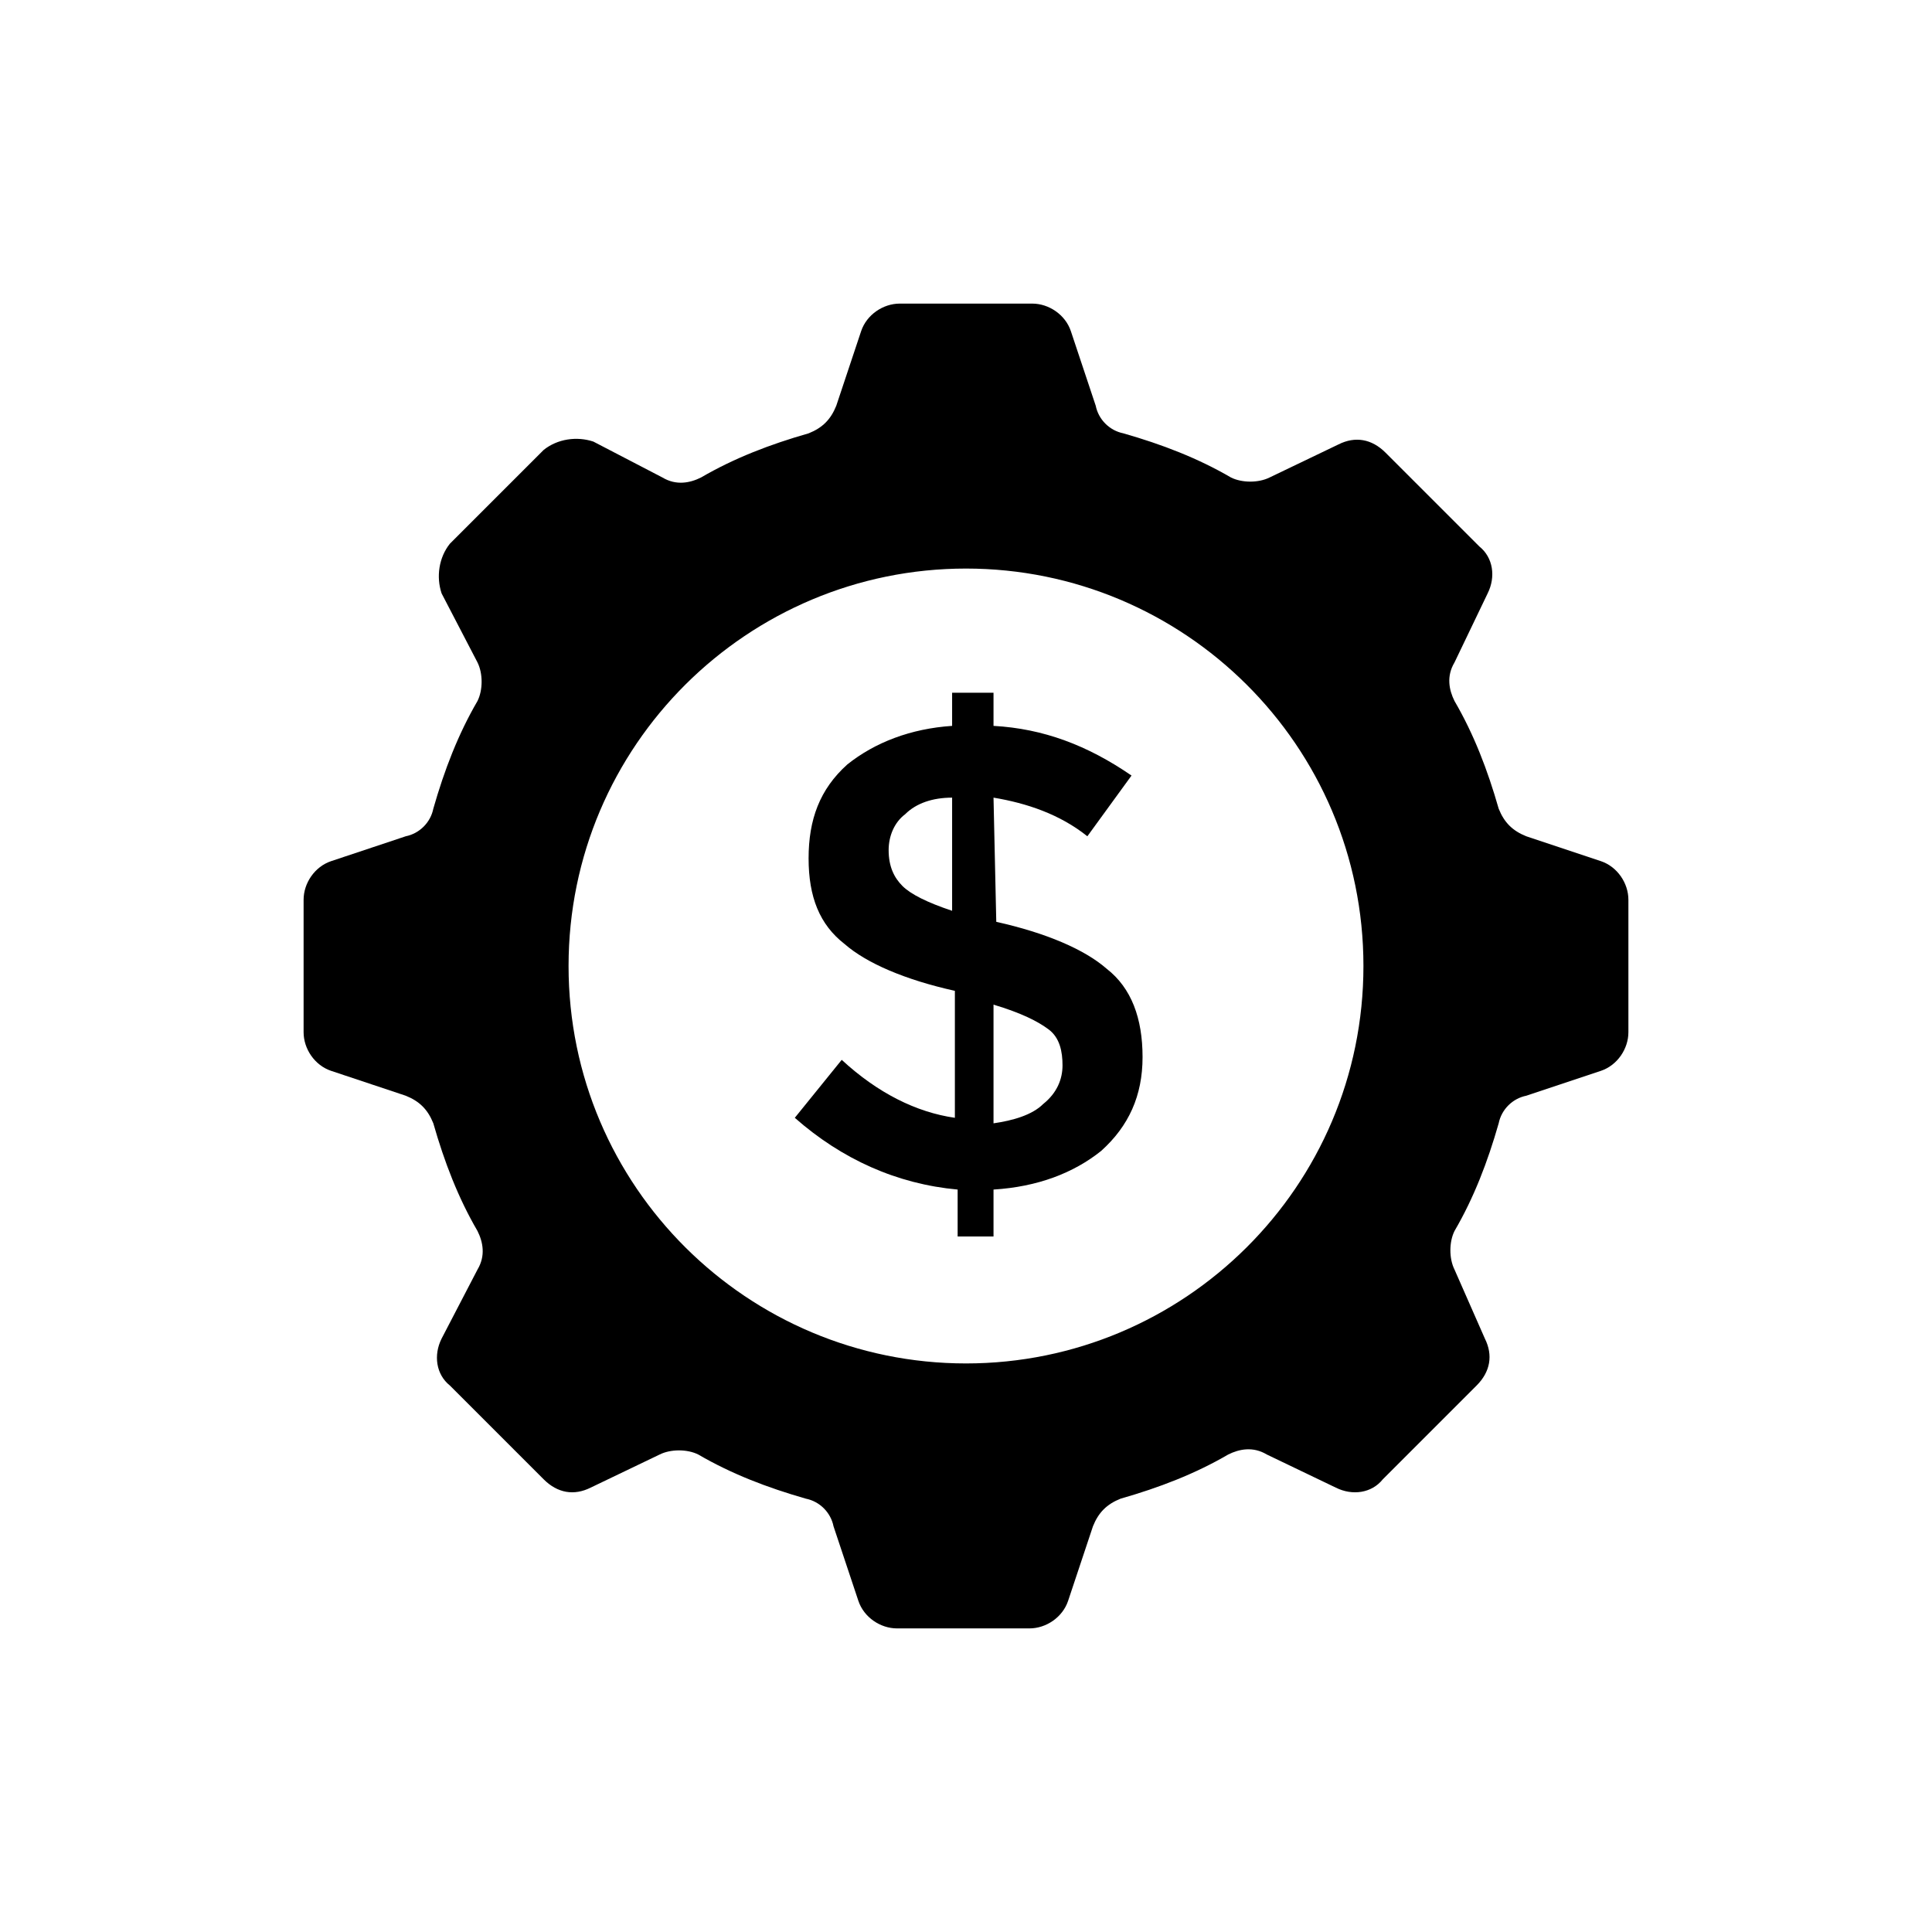
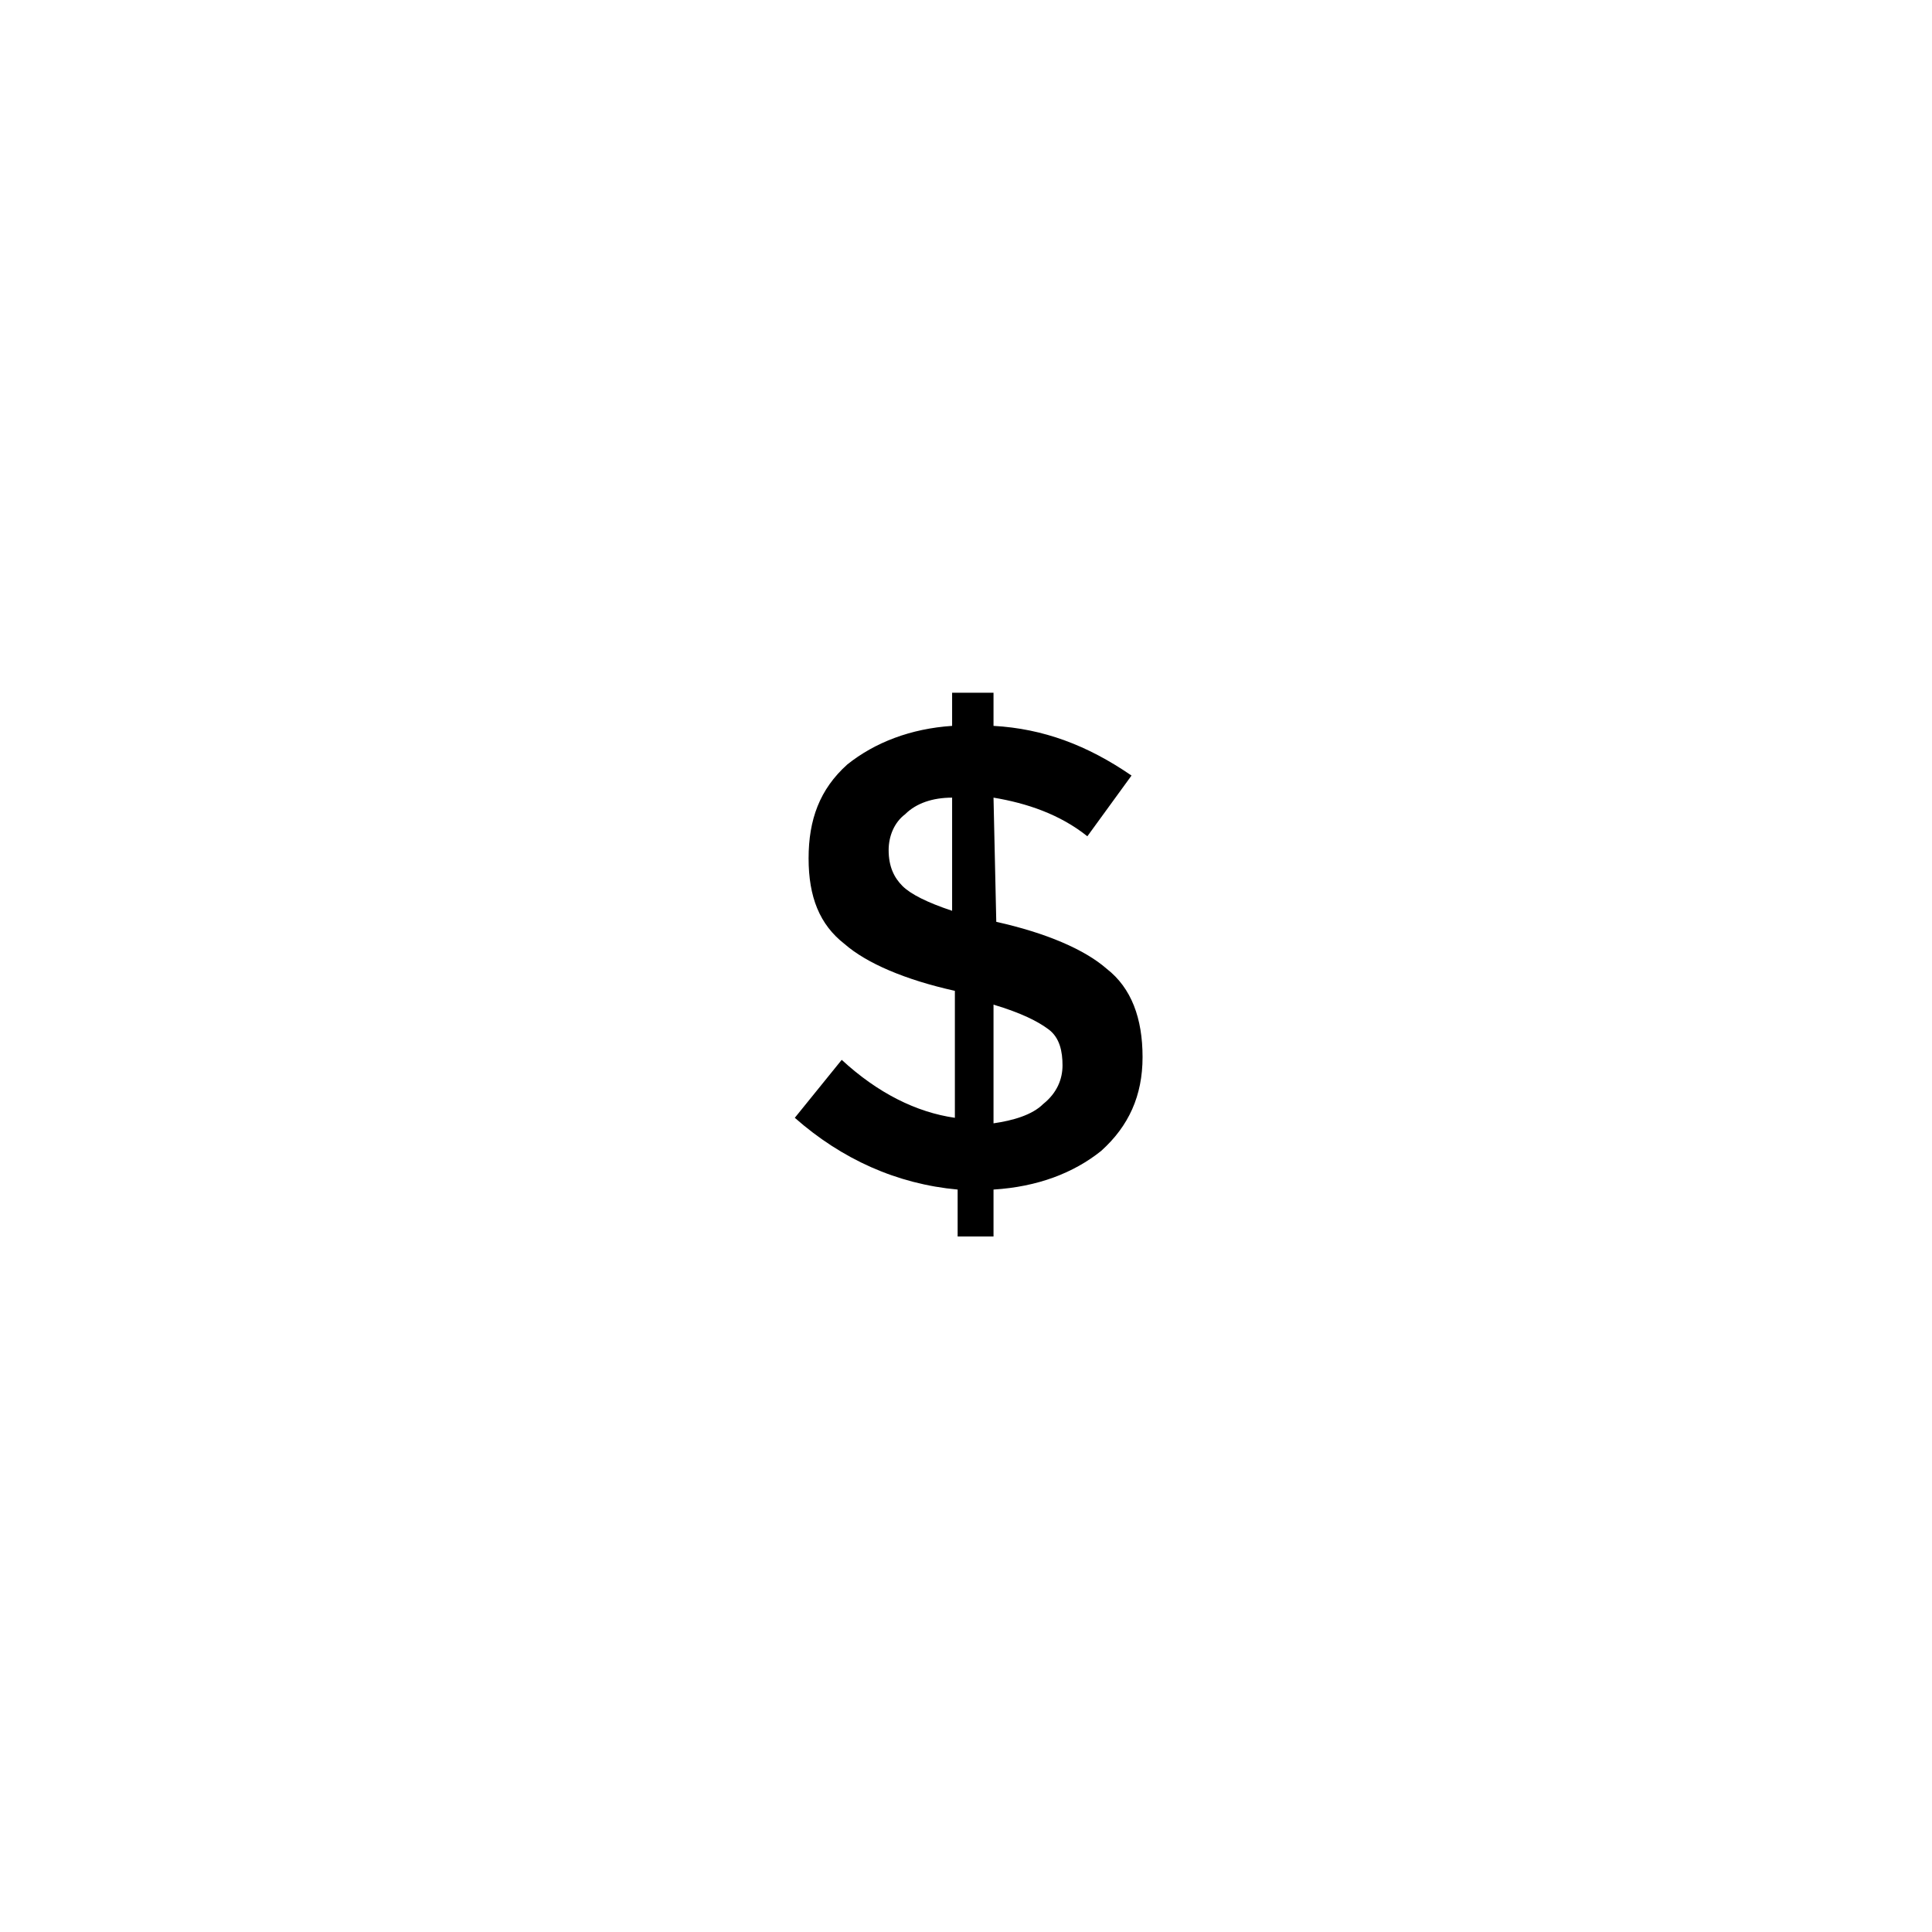
<svg xmlns="http://www.w3.org/2000/svg" width="70" height="70" viewBox="0 0 70 70" fill="none">
-   <path d="M58 31.2L55.3 30.3C54.8 30.1 54.5 29.8 54.3 29.3C53.9 27.9 53.4 26.6 52.7 25.4C52.5 25 52.4 24.5 52.7 24L53.9 21.5C54.2 20.9 54.1 20.2 53.6 19.8L50.2 16.4C49.7 15.9 49.1 15.8 48.5 16.1L46 17.3C45.6 17.5 45 17.5 44.6 17.3C43.4 16.6 42.1 16.1 40.7 15.7C40.2 15.6 39.8 15.2 39.7 14.7L38.8 12C38.6 11.4 38 11 37.4 11H32.6C32 11 31.4 11.4 31.2 12L30.3 14.7C30.1 15.2 29.8 15.5 29.3 15.7C27.9 16.1 26.6 16.6 25.4 17.3C25 17.5 24.5 17.6 24 17.3L21.5 16C20.9 15.8 20.2 15.9 19.7 16.3L16.3 19.7C15.9 20.2 15.8 20.9 16 21.5L17.3 24C17.5 24.4 17.5 25 17.3 25.4C16.6 26.6 16.1 27.9 15.7 29.3C15.6 29.8 15.2 30.2 14.7 30.3L12 31.2C11.4 31.4 11 32 11 32.6V37.4C11 38 11.4 38.6 12 38.8L14.7 39.7C15.2 39.9 15.5 40.2 15.7 40.7C16.1 42.1 16.6 43.4 17.3 44.6C17.5 45 17.6 45.5 17.3 46L16 48.5C15.7 49.1 15.8 49.8 16.3 50.2L19.7 53.6C20.2 54.1 20.8 54.2 21.4 53.9L23.9 52.7C24.3 52.5 24.9 52.5 25.3 52.7C26.5 53.4 27.8 53.9 29.2 54.3C29.7 54.4 30.1 54.8 30.2 55.3L31.1 58C31.3 58.6 31.9 59 32.5 59H37.3C37.9 59 38.5 58.6 38.7 58L39.6 55.3C39.8 54.8 40.1 54.5 40.6 54.3C42 53.9 43.3 53.4 44.5 52.7C44.9 52.5 45.4 52.4 45.9 52.7L48.4 53.9C49 54.2 49.7 54.1 50.1 53.6L53.5 50.2C54 49.7 54.1 49.1 53.8 48.5L52.7 46C52.5 45.6 52.5 45 52.7 44.6C53.4 43.4 53.9 42.1 54.3 40.7C54.4 40.2 54.8 39.8 55.3 39.7L58 38.8C58.6 38.6 59 38 59 37.4V32.6C59 32 58.6 31.4 58 31.2ZM35 49.4C27.1 49.4 20.6 43 20.6 35C20.6 27 27.1 20.6 35 20.6C42.9 20.6 49.4 27 49.4 35C49.4 43 42.9 49.4 35 49.4Z" fill="black" />
  <path d="M36.097 33.4L35.997 28.9C37.197 29.1 38.397 29.5 39.397 30.3L40.997 28.1C39.397 27 37.797 26.4 35.997 26.3V25.1H34.497V26.3C32.997 26.4 31.697 26.9 30.697 27.7C29.697 28.6 29.297 29.7 29.297 31.1C29.297 32.5 29.697 33.5 30.597 34.2C31.397 34.9 32.797 35.5 34.597 35.9V40.5C33.197 40.3 31.797 39.6 30.497 38.4L28.797 40.5C30.497 42 32.497 42.9 34.697 43.1V44.8H35.997V43.1C37.597 43 38.897 42.5 39.897 41.7C40.897 40.8 41.397 39.7 41.397 38.3C41.397 36.9 40.997 35.8 40.097 35.1C39.297 34.4 37.897 33.8 36.097 33.4ZM34.497 33C33.597 32.7 32.997 32.4 32.697 32.1C32.397 31.8 32.197 31.4 32.197 30.8C32.197 30.3 32.397 29.8 32.797 29.5C33.197 29.1 33.797 28.9 34.497 28.9V33ZM37.797 40C37.397 40.4 36.697 40.6 35.997 40.7V36.4C36.997 36.7 37.597 37 37.997 37.3C38.397 37.6 38.497 38.1 38.497 38.6C38.497 39.1 38.297 39.6 37.797 40Z" fill="black" />
</svg>